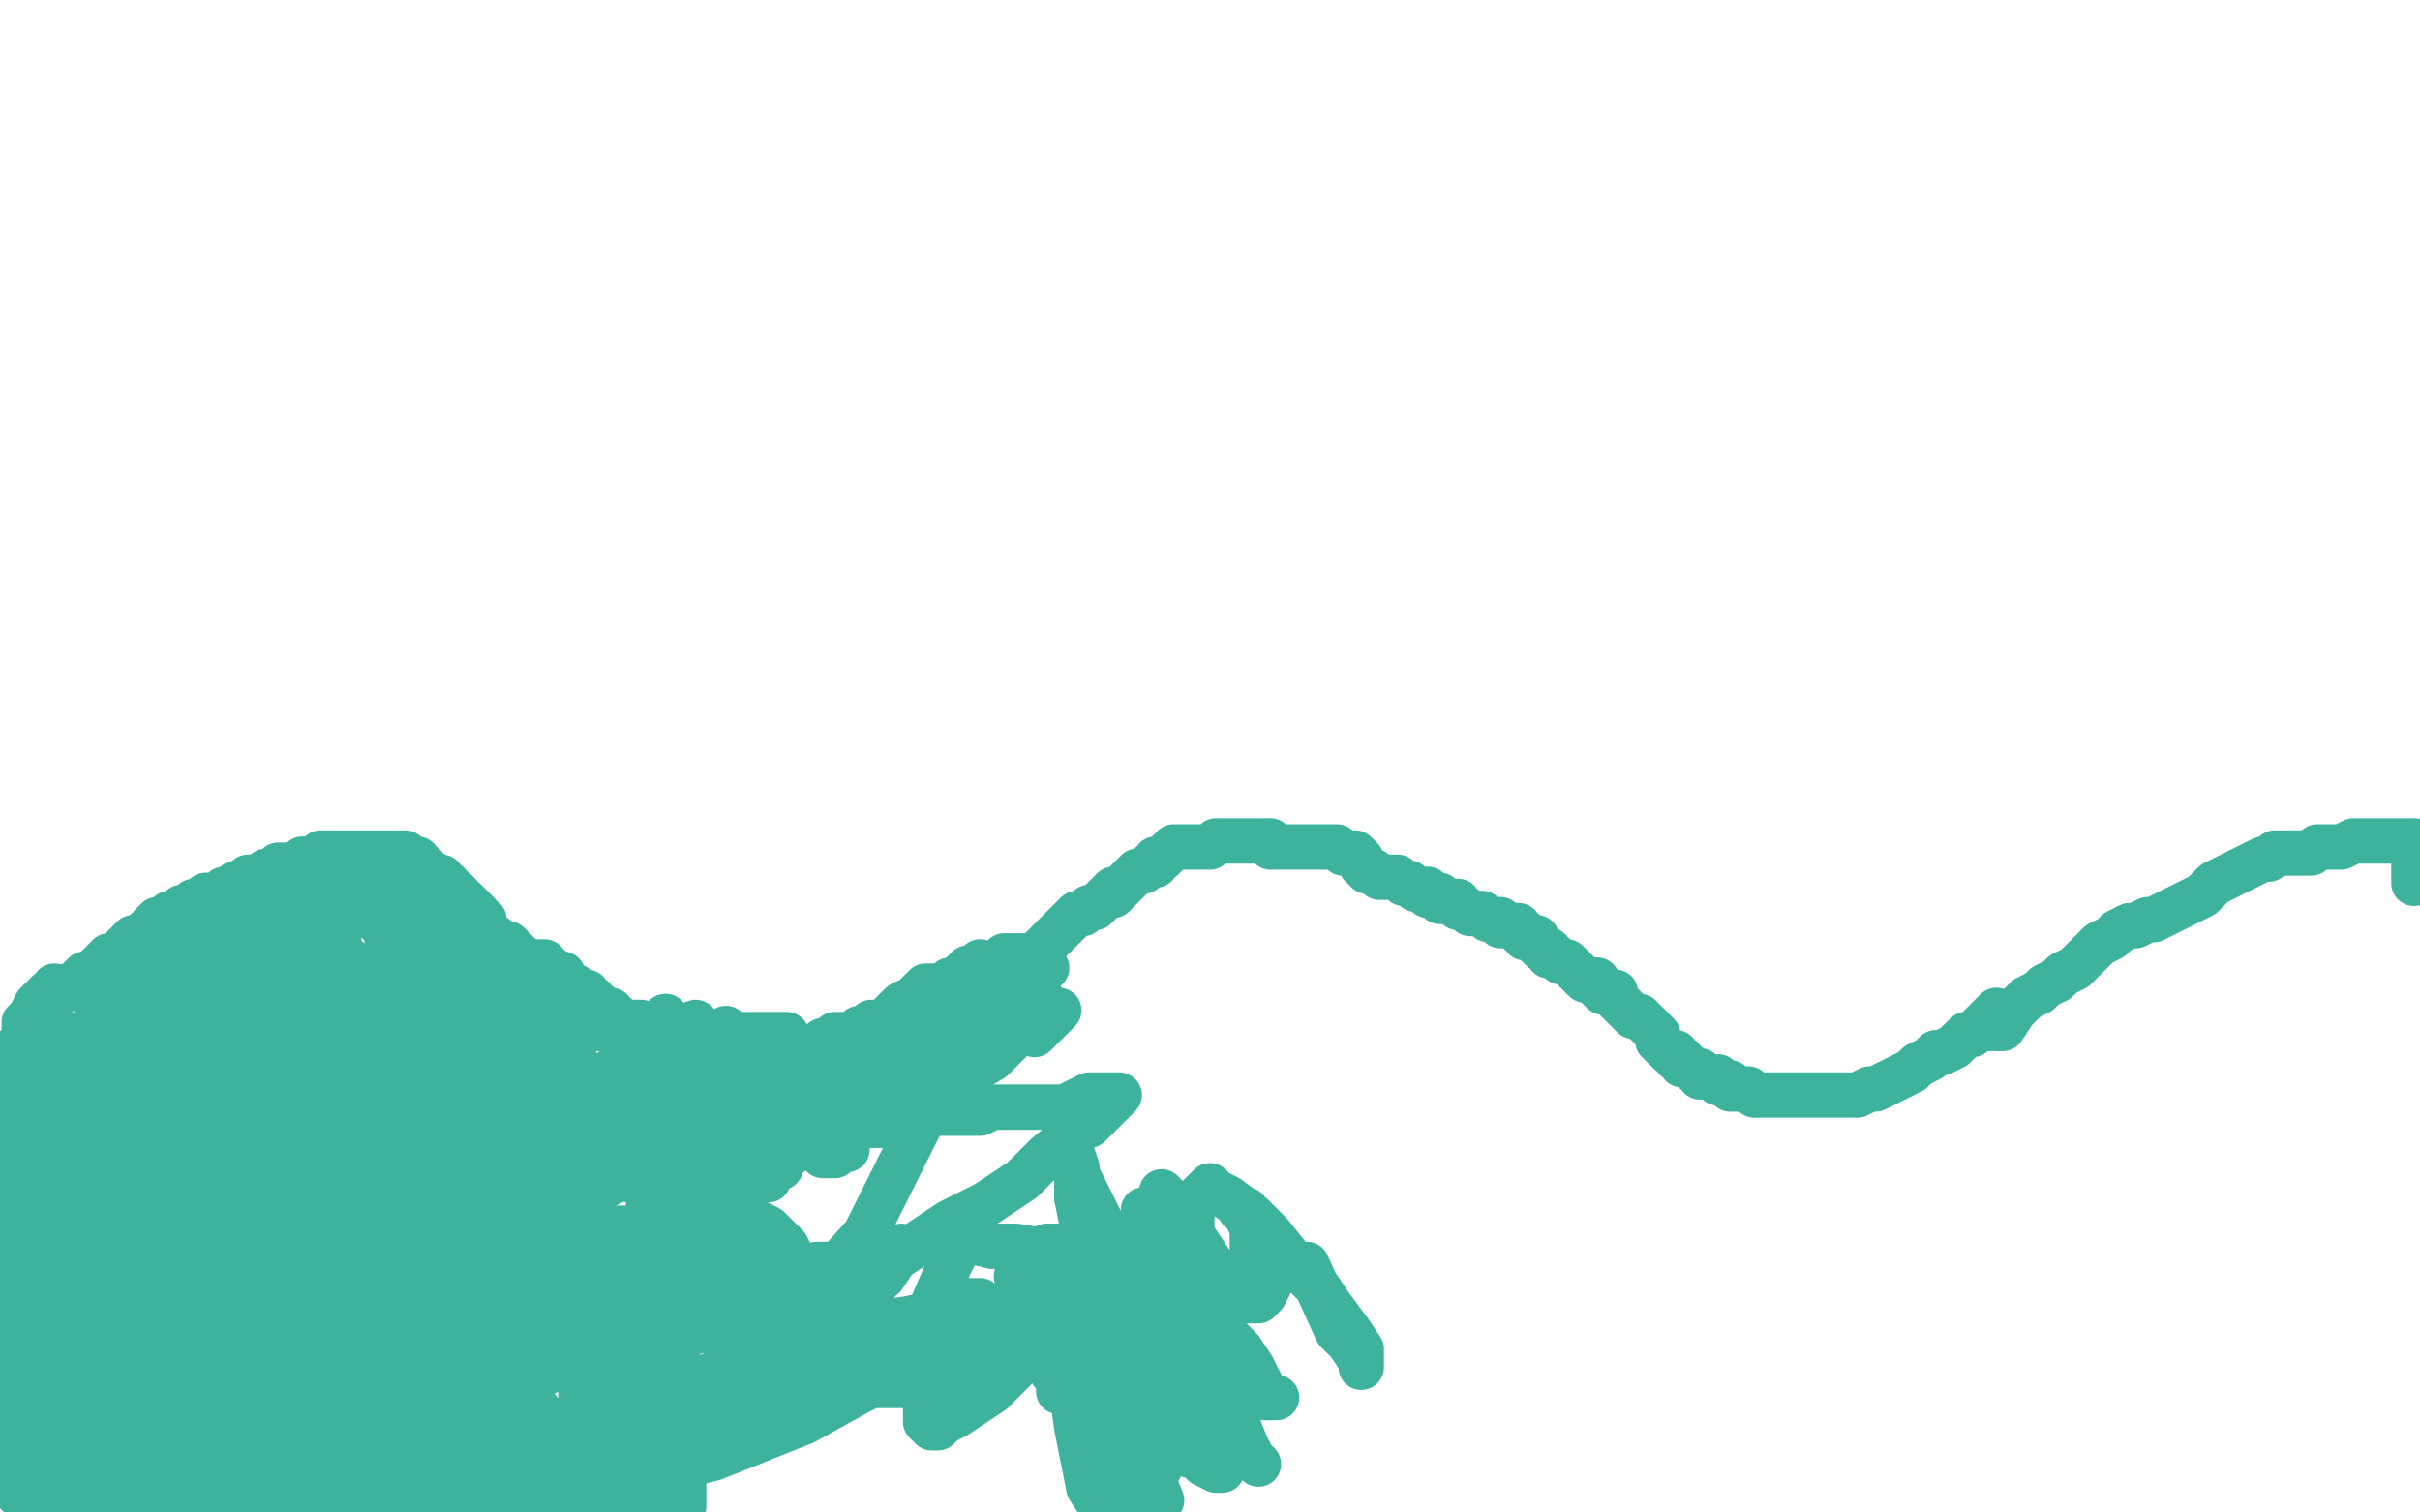
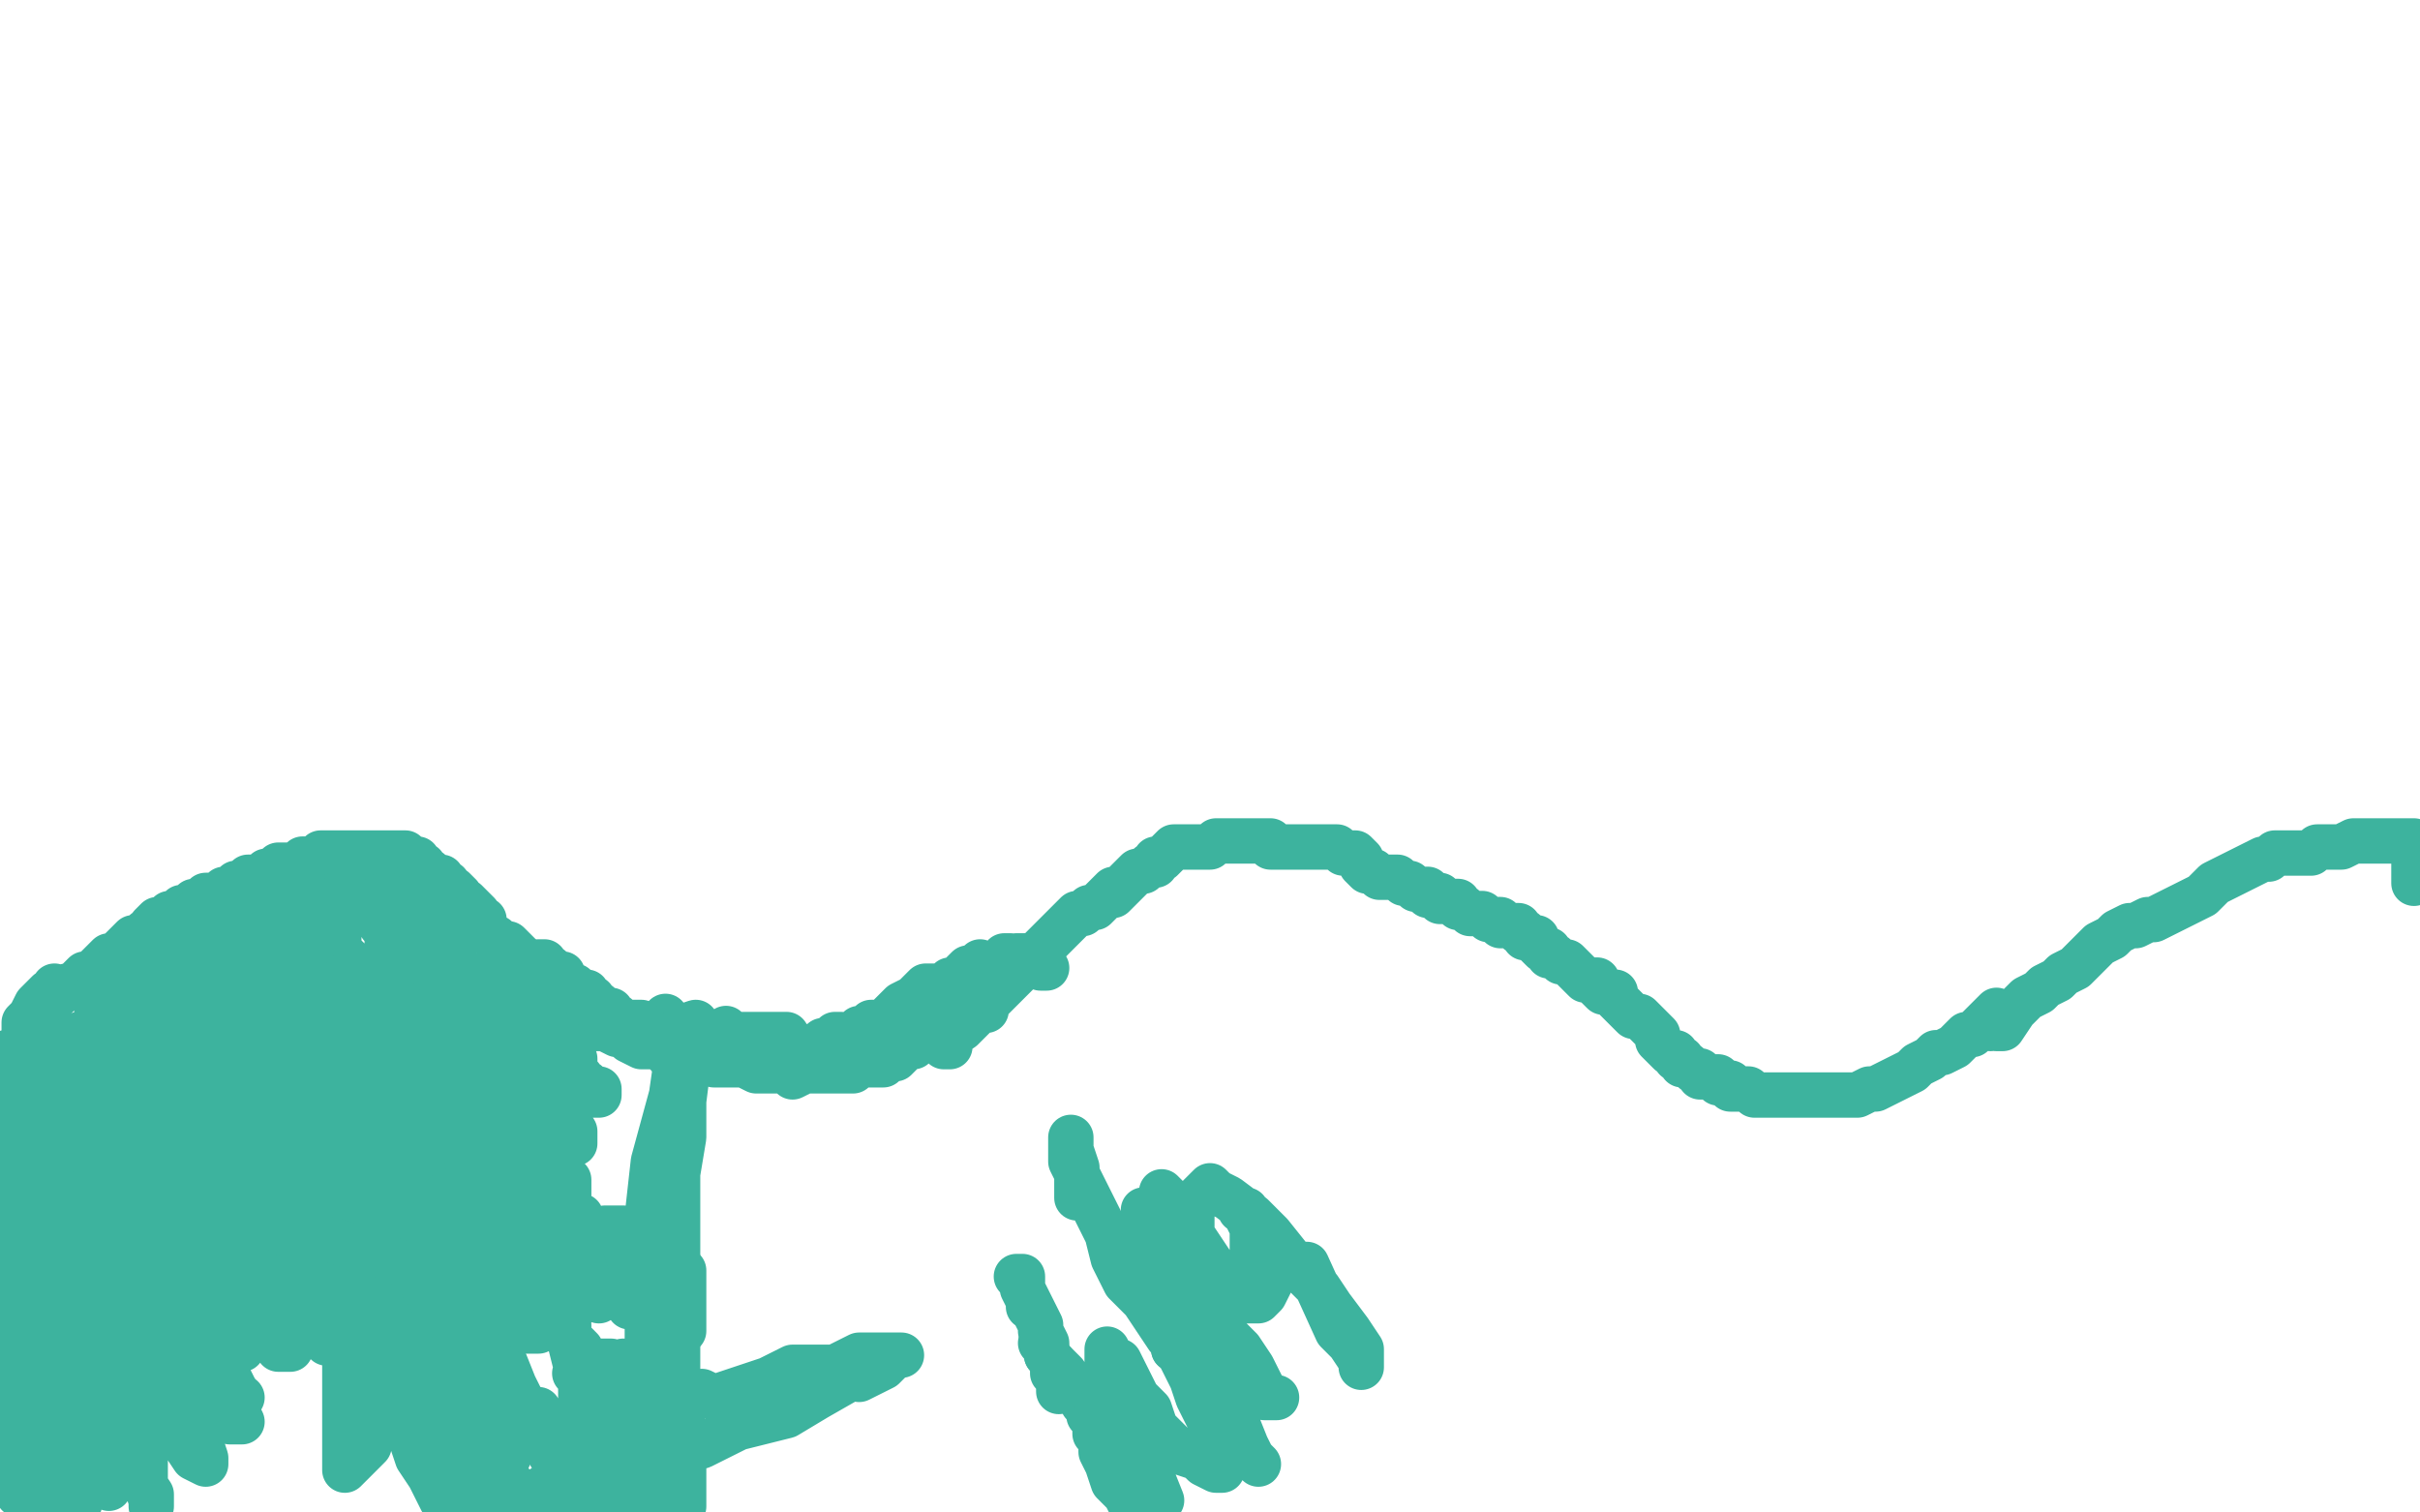
<svg xmlns="http://www.w3.org/2000/svg" width="800" height="500" version="1.1" style="stroke-antialiasing: false">
  <desc>This SVG has been created on https://colorillo.com/</desc>
-   <rect x="0" y="0" width="800" height="500" style="fill: rgb(255,255,255); stroke-width:0" />
  <polyline points="8,346 8,344 8,344 8,342 8,342 8,340 8,340 8,338 8,338 10,336 10,336 12,332 12,332 14,330 16,328 18,328 18,326 18,328 14,334 16,332 18,330 20,328 22,326 24,326 26,324 28,322 30,322 32,320 34,318 36,316 38,316 40,314 42,312 44,310 46,310 48,308 50,308 50,306 52,304 52,306 56,302 58,302 60,300 62,300 64,298 66,298 68,296 70,296 72,296 74,294 76,294 78,292 80,292 82,290 84,290 86,290 88,290 88,288 90,288 92,286 94,286 96,286 98,286 100,284 102,284 104,284 106,282 108,282 110,282 112,282 114,282 116,282 118,282 120,282 122,282 124,282 126,282 128,282 130,282 132,282 134,282 134,284 136,284 138,284 138,286 140,286 140,288 142,288 142,290 144,290 146,290 146,292 148,292 148,294 150,294 152,296 152,298 154,298 156,300 158,302 158,304 160,304 160,308 164,310 166,312 168,312 170,314 172,316 172,322 172,324 172,326 174,326 174,328 176,328 176,330 178,330 180,332 182,332 184,334 186,334 186,336 188,338 190,338 192,338 194,338 196,340 198,340 200,340 204,342 206,342 208,344 212,346 216,346 218,346 220,348 222,350 226,350 228,350 232,350 236,352 238,352 240,352 244,352 246,352 250,354 252,354 254,354 258,354 260,354 262,356 266,354 268,354 270,354 272,354 274,354 276,354 280,354 282,354 284,352 286,352 288,352 290,352 292,352 294,350 296,350 298,348 300,346 302,346 304,344 306,342 308,340 310,338 312,336 314,336 314,334 312,336 314,336 314,334 314,336 314,338 314,336 314,338 314,336 314,338 314,336 318,332 318,334 314,338 314,340 312,344 312,346 314,346 312,344 318,340 320,338 324,334 326,334 326,332 328,330 332,326 334,324 336,322 338,320 344,314 346,312 348,310 350,308 352,306 354,304 356,302 358,302 360,300 362,300 364,298 366,296 368,294 368,296 372,292 374,290 376,288 378,288 380,286 382,286 382,284 384,284 386,282 388,280 390,280 392,280 394,280 396,280 398,280 400,280 402,278 404,278 406,278 408,278 410,278 412,278 414,278 416,278 418,278 420,278 420,280 422,280 424,280 426,280 428,280 430,280 432,280 434,280 436,280 438,280 442,280 444,282 446,282 448,282 450,284 450,286 452,288 454,288 456,290 458,290 460,290 462,290 464,292 466,292 468,294 472,294 472,296 474,296 476,296 476,298 478,298 480,298 482,298 482,300 484,300 486,302 488,302 490,302 492,304 494,304 496,304 496,306 498,306 500,306 502,306 502,308 504,308 504,310 506,310 508,310 508,312 510,314 512,314 512,316 514,316 516,318 518,318 520,320 522,322 524,324 528,324 528,326 530,328 532,328 534,328 534,330 536,332 538,334 540,336 542,336 544,338 546,340 548,342 548,344 550,346 552,348 554,348 554,350 556,350 556,352 558,352 560,354 562,354 562,356 564,356 566,356 568,356 568,358 570,358 572,358 572,360 574,360 576,360 578,360 580,362 582,362 584,362 586,362 590,362 592,362 596,362 598,362 600,362 604,362 606,362 608,362 612,362 614,362 618,360 620,360 624,358 628,356 632,354 634,352 638,350 640,348 642,348 646,346 648,344 650,342 652,342 654,340 656,338 658,336 660,334 660,336 658,340 660,338 660,340 662,340 666,334 668,332 670,330 674,328 676,326 680,324 682,322 686,320 688,318 692,314 694,312 698,310 700,308 704,306 706,306 710,304 712,304 720,300 724,298 728,296 732,292 736,290 740,288 744,286 748,284 750,284 752,282 754,282 756,282 758,282 762,282 764,282 766,280 768,280 770,280 772,280 774,280 778,278 780,278 782,278 784,278 788,278 790,278 792,278 794,278 796,278 798,278 798,292" style="fill: none; stroke: #3db39e; stroke-width: 15; stroke-linejoin: round; stroke-linecap: round; stroke-antialiasing: false; stroke-antialias: 0; opacity: 1.0" />
  <polyline points="100,402 96,398 96,398 94,396 94,396 90,394 90,394 88,392 88,392 86,390 86,390 90,388 90,388 92,388 92,392 92,396 98,396 104,396 110,394 114,394 118,394 120,394 122,394 118,396 116,396 114,398 114,396 114,394 118,392 122,388 124,388 128,390 130,392 134,394 140,396 142,398 146,402 148,402 146,402 144,400 140,400 136,400 132,398 128,398 124,396 120,396 118,396 114,396 114,398 116,398 118,400 120,400 124,402 126,402 128,402 130,402 132,402 132,404 130,404 126,404 124,404 120,402 114,400 108,396 102,392 98,388 94,386 92,386 90,386 88,386 86,386 84,386 84,392 84,396 86,404 86,412 88,416 90,418 92,418 94,414 94,410 96,406 96,400 96,396 96,392 96,388 98,394 100,398 104,408 108,412 112,418 116,422 118,424 122,424 122,420 120,414 114,402 110,392 104,380 98,372 94,366 92,362 90,362 90,366 90,372 90,380 90,386 90,394 90,398 90,404 92,406 92,408 92,410 92,412 92,414 92,416 92,418 92,420 92,424 92,426 92,428 92,432 92,434 88,434 86,428 80,424 74,416 72,410 66,406 66,402 64,402 64,406 66,410 68,420 72,424 74,432 76,438 78,442 80,444 80,446 78,442 76,436 74,430 72,418 72,412 70,402 70,398 70,394 70,392 72,396 74,400 80,408 86,414 92,424 98,430 102,438 104,440 108,444 106,442 102,436 96,428 90,422 84,410 82,400 78,392 78,388 76,388 76,392 78,398 84,402 86,406 90,410 90,412 90,414 86,410 84,406 80,398 78,392 76,384 72,380 74,380 76,386 82,400 88,412 96,424 106,436 112,444 118,452 122,454 126,456 124,454 122,452 122,438 118,430 112,416 110,406 106,394 102,388 102,378 102,372 100,370 98,368 98,366 98,370 100,376 102,382 108,394 110,402 114,412 118,420 120,428 124,432 124,436 120,430 116,426 112,416 108,404 104,392 100,382 98,372 98,366 96,364 96,366 96,368 100,370 104,378 110,392 114,402 118,412 122,426 126,432 128,436 130,436 126,436 122,432 116,424 110,416 104,408 100,400 98,394 98,392 98,390 98,394 98,396 98,402 100,406 102,410 102,412 102,414 100,410 100,408 98,406 98,408 98,410 98,416 100,418 102,424 104,424 104,422 102,418 102,414 100,408 98,406 96,400 92,394 90,388 88,382 86,378 86,376 86,380 86,386 86,392 86,398 88,404 90,412 92,416 96,424 96,430 98,432 98,434 96,434 92,430 88,424 84,418 80,410 78,404 76,398 76,394 74,392 74,390 72,390 74,392 76,396 80,404 84,410 88,420 90,426 92,434 94,438 96,442 96,446 92,446 88,440 82,432 72,422 68,410 64,398 62,390 58,386 60,384 60,386 60,390 64,398 66,404 70,412 72,418 74,424 76,428 78,432 78,436 80,438 76,438 72,434 70,428 66,424 60,416 56,408 54,400 52,396 50,392 50,390 50,392 52,398 54,402 58,412 62,420 66,430 70,440 72,448 78,460 78,466 80,470 76,470 74,464 70,456 68,446 64,432 62,422 58,404 58,394 46,394 46,388 46,382 46,380 46,382 48,388 50,394 54,402 56,410 58,420 62,424 62,432 64,434 64,436 62,434 54,422 48,412 44,406 40,396 36,388 36,390 36,396 38,400 42,410 44,418 48,428 56,444 58,450 60,452 60,456 58,454 56,450 54,442 52,436 46,422 42,412 38,398 34,390 32,382 32,378 32,380 34,386 36,394 38,406 42,414 46,428 50,438 56,450 60,460 62,470 66,476 68,482 68,484 64,482 60,476 58,470 54,462 46,452 42,444 38,432 34,424 32,414 30,412 30,414 32,418 34,424 38,434 40,442 42,452 44,462 46,470 48,482 48,490 50,496 50,498 50,494 46,488 42,482 38,472 36,454 32,442 26,424 22,410 20,394 18,384 18,376 16,372 16,370 18,374 18,378 20,388 22,396 24,412 26,424 28,442 32,454 34,468 34,478 36,486 36,490 36,492 36,488 32,482 28,480 24,466 20,458 14,442 12,432 8,420 8,414 6,414 6,412 6,416 6,424 8,430 10,440 12,456 14,466 16,482 18,488 20,498 18,498 16,490 12,480 8,470 6,460 4,452 2,442 2,438 2,436 2,440 2,446 4,454 8,464 12,472 14,486 18,494 14,490 10,480 6,468 2,454 2,418 4,430 6,448 8,460 12,476 12,486 14,494 14,496 12,492 6,484 4,478 0,468 2,480 4,488 8,494 6,494 4,486 2,470 0,460 0,410 2,420 4,432 8,442 12,458 18,472 20,486 22,498 18,490 16,482 12,468 10,456 8,436 6,420 4,404 4,394 6,384 8,382 8,384 10,390 10,398 16,412 18,420 20,438 22,450 24,464 24,478 24,486 24,488 22,488 20,486 18,482 16,476 10,472 8,470 6,468 6,464 6,462 6,466 6,472 8,482 10,490 12,496 10,482 10,472 4,454 4,444 4,432 4,418 0,416 2,414 4,412 6,414 6,422 8,428 10,442 12,454 16,468 20,478 24,488 26,498 28,492 26,476 24,462 20,444 18,432 16,416 14,406 12,394 12,388 12,386 12,388 12,392 14,404 16,414 18,422 54,404 100,356 114,344 114,348 114,350 114,348 114,346 114,344 114,342 114,340 114,334 114,332 114,328 114,324 114,318 112,314 112,310 112,306 110,302 110,300 110,298 110,296 108,298 110,298 110,300 116,294 116,296 116,300 122,298 126,292 126,294 126,296 126,298 126,300 126,302 126,304 126,306 128,308 128,310 128,312 128,316 128,318 130,320 130,322 130,324 130,326 130,328 130,330 130,332 130,334 128,334 128,336 128,334 128,332 130,332 130,334 130,332 130,330 126,328 124,326 120,322 116,318 112,314 110,312 106,312 106,310 104,310 104,314 104,316 104,320 104,326 104,330 104,334 104,338 104,340 104,342" style="fill: none; stroke: #3db39e; stroke-width: 15; stroke-linejoin: round; stroke-linecap: round; stroke-antialiasing: false; stroke-antialias: 0; opacity: 1.0" />
  <polyline points="96,350 94,350 94,350 92,350 92,350 90,348 90,348 88,348 88,348 90,346 90,346 92,346 94,346 96,346 98,346 100,346 100,348 100,350 102,350 102,352 102,354 102,356 102,358 102,362 100,364 96,364 94,372 92,374 88,376 86,378 82,378 80,380 84,376 86,374 92,368 98,364 102,358 108,352 114,346 122,340 128,334 128,338 128,340 130,338 128,340 126,338 122,336 114,340 112,338 104,344 100,346 94,350 92,352 88,354 86,358 86,360 84,362 84,364 84,366 84,368 82,366 82,364 82,360 82,358 82,356 80,358 76,360 70,366 64,370 54,374 48,376 42,378 32,378 26,378 12,378 10,376 8,376 8,374 12,372 16,368 22,364 28,362 34,360 38,356 54,354 62,354 66,354 72,354 76,354 82,354 86,354 90,356 92,356 96,360 100,360 102,362 104,362 106,362 104,364 102,364 96,366 90,366 82,366 74,366 64,366 58,366 50,366 46,366 44,366 46,366 48,364 50,364 52,364 54,362 54,366 54,368 48,366 48,370 48,366 48,362 48,360 46,360 44,358 42,358 38,360 34,362 28,364 24,366 18,372 14,376 8,378 8,380 6,382 8,382 12,380 16,378 22,376 26,372 32,370 38,366 42,362 46,360 50,356 52,354 52,352 52,350 52,348 52,346 50,346 48,340 46,338 44,336 42,332 40,330 38,328 36,328 34,330 32,332 32,334 32,336 32,338 34,338 34,340 38,340 40,340 44,340 46,340 50,340 54,338 56,338 58,336 60,336 62,336 64,336 66,336 68,336 68,340 70,342 72,340 76,340 78,338 80,338 82,338 82,340 84,338 84,336 86,334 84,336 84,332 84,330 84,328 82,328 82,326 80,326 78,324 76,324 74,326 72,326 70,328 68,330 66,332 64,334 64,336 62,338 64,336 64,334 64,338 66,336 66,338 64,340 66,340 66,342 68,342 70,338 72,336 74,336 74,334 76,332 78,330 80,328 82,326 82,328 80,332 82,328 82,330 82,332 86,326 88,324 90,324 90,322 92,320 94,318 96,316 98,314 100,314 104,312 106,308 108,306 110,304 112,302 114,300 116,298 118,296 116,296 114,296 112,298 108,298 108,300 106,302 104,302 102,304 100,304 98,306 96,308 94,308 92,310 90,310 88,312 84,314 82,316 80,318 78,318 78,320 76,322 74,322 74,324 72,324 72,326 72,328 74,328 76,328 78,328 78,330 82,330 84,330 86,330 88,330 90,330 94,330 96,328 98,328 100,328 102,328 104,328 104,326 106,326 102,326 98,328 96,328 90,330 84,332 78,336 72,338 66,344 62,344 56,346 52,348 50,350 48,350 50,348 52,348 56,346 60,342 64,340 68,336 74,334 76,330 82,324 84,322 88,318 92,316 94,312 98,308 100,306 102,304 104,302 106,300 106,298 104,298 102,298 100,298 98,298 96,298 92,300 90,302 88,302 88,304 86,304 84,306 82,306 82,308 80,310 78,310 76,312 74,312 72,314 70,316 68,316 66,316 64,316 62,316 60,316 58,316 56,316 54,316 52,316 50,316 48,316 46,316 44,316 44,318 42,320 40,320 38,320 38,322 40,322 42,322 44,322 46,322 48,322 50,322 52,322 54,322 56,322 58,322 60,320 62,318 64,318 66,318 68,316 70,316 72,316 72,314 74,312 76,310 78,310 78,308 80,306 80,304 82,304 82,302 82,300 80,300 72,300 70,300 68,300 66,300 64,302 62,304 60,306 58,308 56,310 56,312 54,314 52,316 50,318 50,320 48,320 48,322 50,322 54,322 62,322 68,320 74,316 78,314 82,312 84,310 86,308 88,306 90,304 92,304 92,302 90,302 88,302 86,304 84,306 80,310 76,314 72,318 68,322 66,324 66,322 66,320 64,320 62,318 62,316 60,314 60,312 58,312 56,312 54,312 52,312 50,314 46,316 42,320 38,324 36,326 32,330 32,328 34,330 34,332 34,334 34,336 34,338 38,336 42,328 46,328 48,326 50,326 52,326 56,322 58,322 56,326 58,326 60,326 64,322 66,322 68,320 70,318 72,318 74,316 76,314 72,316 70,318 74,314 74,312 74,310 76,308 74,308 72,310 70,312 68,310 68,312 70,312 72,314 74,314 74,316 76,318 78,320 80,320 84,320 86,322 90,324 94,324 98,326 102,328 104,330 110,332 112,336 116,340 120,342 124,346 124,350 126,354 126,356 128,358 128,360 126,360 124,360 120,360 116,358 112,356 108,354 104,354 100,352 96,350 92,348 90,348 90,346 88,346 84,346 82,344 82,342 80,342 78,340 78,338 76,338 76,336 78,336 80,334 82,334 84,334 86,332 88,330 92,330 96,328 98,328 100,328 102,328 104,328 106,328 108,328 110,328 110,330 110,332 108,334 106,334 102,338 100,338 96,340 92,340 88,342 86,342 84,342 82,344 80,344 78,346 76,346 74,346 72,348 70,348 68,350 66,350 64,350 60,352 58,352 56,354 54,354 52,354 50,356 48,356 46,356 44,354 42,354 40,354 38,354 36,354 34,354 32,356 30,356 28,356 26,356 24,356 22,356 20,358 18,358 16,358 14,358 12,358 10,358 8,358 6,358 4,358 2,360 0,360 2,360 4,358 6,358 8,356 10,354 14,354 14,352 16,350 18,348 20,348 22,346 24,344 26,344 26,342 26,344 32,338 34,338 36,336 38,336 36,336 34,338 32,338 30,340 28,342 26,342 24,344 22,344 18,346 16,348 14,348 12,350 10,350 8,352 6,354 4,354 2,356 0,358 0,352 0,350 2,348 4,348 6,346 8,346 10,346 12,346 16,346 18,346 20,346 22,346 26,346 28,346 32,348 34,350 36,350 40,352 40,354 44,356 44,358 46,360 48,362 50,362 52,364 52,366 54,368 54,370 56,370 56,372 58,372 58,374 58,376 58,378 56,378 54,378 50,378 46,378 44,378 42,378 38,378 34,378 34,376 30,376 28,374 26,374 24,374 20,372 18,372 16,372 14,372 12,372 10,372 8,372 6,372 4,372 2,374 0,374 2,374 2,376 4,376 6,376 8,376 14,376 16,376 18,376 22,376 24,376 26,374 24,374 22,374 12,374 10,374 6,374 4,374 2,376 0,376 2,376 6,376 6,378 10,378 14,378 18,378 26,380 32,380 38,380 46,380 54,380 60,380 68,380 74,380 80,380 86,380 90,380 92,382 94,384 98,386 98,388 100,388 102,390 104,392 104,396 106,398 106,402 108,406 108,410 108,414 108,418 110,420 110,424 110,428 112,430 112,432 112,436 112,438 114,440 114,442 114,444 116,446 118,450 120,450 122,450 124,450 126,450 128,444 130,440 132,434 126,436 128,430 128,424 128,418 124,422 124,418 122,418 120,418 118,418 118,420 116,426 114,436 114,446 114,460 114,470 114,480 114,486 122,478 122,476 122,472 118,472 118,464 114,450 112,438 110,420 108,408 106,396 104,386 104,380 104,378 104,384 106,390 108,398 108,404 110,414 110,420 112,426 112,430 112,432 112,428 112,422 112,418 110,410 110,402 108,394 108,388 108,384 110,382 112,390 120,398 128,410 134,432 138,450 144,468 156,480 162,484 164,488 166,488 166,486 162,480 158,474 154,462 150,452 140,440 132,430 122,418 116,410 112,402 108,398 106,396 106,394 104,392 102,392 102,390 100,390 98,390 96,390 96,392 94,394 94,398 94,400 96,400 94,406 94,408 94,404 94,400 94,390 94,380 94,366 94,358 94,344 94,336 94,334 96,334 98,334 100,338 104,348 110,362 116,376 122,394 126,404 128,418 130,424 130,426 128,426 126,424 122,418 118,410 114,402 110,392 108,386 104,376 102,370 100,368 100,366 100,370 100,384 102,398 104,418 110,432 116,446 118,452 118,454 118,452 116,448 114,446 112,436 110,430 108,418 106,408 104,398 100,388 100,384 100,380 102,382 104,390 110,404 118,420 126,442 130,456 136,468 140,474 140,476 140,472 140,466 140,456 132,446 128,436 124,420 122,398 120,384 116,368 116,362 116,358 116,360 116,362 120,372 124,382 126,398 130,420 136,436 142,452 146,462 150,468 150,472 150,474 148,470 140,468 138,454 132,440 118,428 112,422 108,406 104,398 104,390 102,384 102,382 102,384 104,390 106,398 110,408 116,422 120,432 126,446 128,454 130,460 130,462 132,462 132,456 128,446 126,434 124,420 122,406 120,388 118,376 116,366 116,360 116,358 116,364 116,368 118,380 118,390 122,404 124,416 128,428 132,440 134,448 144,446 146,446 146,444 146,438 142,430 142,420 138,406 136,390 132,370 130,356 128,342 128,328 128,324 128,322 128,330 128,336 128,346 128,354 132,366 132,376 136,392 138,402 140,418 142,428 144,440 144,446 146,448 148,450 150,448 148,450 146,452 144,452 140,450 136,446 126,442 122,434 118,420 114,410 110,398 108,390 108,382 106,380 106,378 106,380 106,386 108,390 114,402 118,412 124,428 132,438 138,450 142,458 146,462 146,464 146,462 144,460 142,458 134,462 132,454 130,446 128,432 126,420 124,408 122,398 120,388 120,384 120,382 120,386 120,392 120,400 122,412 124,422 126,438 128,448 130,462 132,470 136,476 138,482 142,488 144,492 146,496 148,498 150,498 152,494 152,488 152,482 146,482 144,474 142,458 140,448 136,430 136,420 134,408 132,402 132,398 132,400 132,406 134,416 138,424 142,434 148,448 150,458 156,468 158,476 160,484 162,486 164,488 164,486 164,484 164,476 164,470 162,458 162,452 160,440 158,430 156,422 156,410 154,404 152,396 152,392 150,388 150,386 150,384 150,386 150,392 150,400 152,410 158,424 162,436 166,448 170,458 174,466 176,472 176,474 174,472 170,466 166,460 162,450 156,438 150,424 146,412 142,400 136,388 136,382 134,372 134,370 134,368 134,374 134,380 138,394 140,406 146,426 150,440 158,456 160,466 164,474 166,480 168,480 168,482 168,480 166,476 164,472 160,460 156,450 148,432 144,418 136,398 132,384 128,362 126,350 126,336 124,334 124,332 124,336 124,344 128,358 130,370 134,386 140,398 146,414 148,426 152,438 156,442 156,446 156,444 156,440 154,434 152,426 148,414 146,402 144,388 142,374 140,358 138,348 138,338 138,332 138,338 142,348 146,356 152,372 156,382 160,394 162,398 164,402 164,404 162,402 158,398 156,394 152,386 150,378 146,372 142,362 140,356 138,348 136,344 136,342 136,344 136,348 136,364 138,376 142,398 144,416 148,440 146,462 160,458 160,464 160,466 162,466 162,464 160,458 154,450 140,438 138,438 136,438 130,442 130,444 132,442 132,444 132,446 134,446 134,448 136,446 134,448 136,448 142,440 144,438 142,440 142,438 140,440 138,442 140,434 136,442 134,444 128,448 124,456 124,460 126,458 124,462 126,460 126,462 126,464 120,474 120,472 118,472 118,468 118,464 118,456 120,446 122,436 124,428 130,416 130,408 128,408 122,412 120,414 120,412 120,414 122,414 122,416 116,424 114,422 104,430 92,440 84,442 72,450 66,456 58,458 56,460 52,462 52,464 58,462 62,464 72,462 80,462" style="fill: none; stroke: #3db39e; stroke-width: 15; stroke-linejoin: round; stroke-linecap: round; stroke-antialiasing: false; stroke-antialias: 0; opacity: 1.0" />
-   <polyline points="92,464 98,466 108,472 112,478 118,482 122,486 124,490 124,494 124,498 80,494 80,490 82,486 82,480 82,476 82,470 82,464 82,458 82,452 80,446 76,442 74,438 72,436 70,432 70,424 70,426 70,434 76,440 80,452 86,462 94,470 102,478 110,482 114,486 118,488 120,490 120,492 118,492 116,492 114,492 112,492 110,492 108,492 106,498 128,498 122,488 114,474 106,464 98,452 94,444 92,436 92,432 90,428 90,430 90,436 92,436 92,452 92,462 94,476 96,486 98,498 78,496 76,494 80,494 84,494 86,498 92,498 88,492 82,486 80,478 78,472 78,466 78,464 84,466 88,470 92,474 102,484 108,490 128,496 128,494 128,490 126,488 126,486 124,482 124,480 122,478 120,474 120,472 118,470 116,470 120,474 128,478 134,488 138,496 144,498 144,496 100,498 94,498 90,496 84,494 80,494 74,494 72,494 68,494 64,494 62,496 58,498 56,498 54,498 36,498 40,496 42,498 50,490 56,488 60,488 60,490 56,498 54,498 52,490 46,490 40,492 34,494 32,494 26,498 40,498 48,496 52,496 54,496 60,494 62,492 64,490 66,490 68,488 66,490 62,492 58,494 52,498 46,498 52,494 56,488 64,482 70,476 80,472 88,468 100,464 110,464 124,462 132,460 142,460 152,460 156,468 166,470 172,474 176,478 182,482 186,486 190,488 192,494 194,496 148,494 164,486 176,482 186,478 190,476 194,474 192,478 190,480 184,484 186,476 176,480 158,496 188,498 202,486 218,476 242,458 256,446 270,436 280,428 280,430 282,430 286,424 284,424 282,426 276,432 270,436 258,446 252,446 286,408 312,356 306,362 298,364 296,366 292,366 294,366 296,362 304,356 304,358 316,350 340,336 346,334 346,332 348,334 350,334 348,336 342,342 342,340 336,342 328,350 318,356 316,356 310,362 306,364 304,366 302,366 300,368 302,366 302,368 304,368 306,368 308,368 312,368 314,368 316,368 318,368 322,368 324,368 328,366 332,366 336,366 340,366 344,366 348,366 352,366 356,364 360,362 364,362 368,362 370,362 368,364 364,368 360,372 358,372 346,382 338,390 326,398 314,404 302,412 290,420 274,428 264,432 252,436 246,438 240,438 234,440 228,440 226,442 222,442 218,442 214,440 212,440 210,440 210,438 210,436 214,434 216,430 224,426 230,422 240,414 250,410 250,420 258,420 270,418 278,418 282,418 288,420 288,422 288,426 288,430 282,436 276,444 264,450 258,454 248,460 242,464 234,466 228,466 224,466 222,466 220,466 218,466 220,462 224,462 230,456 238,454 252,448 262,444 280,436 286,438 300,436 310,434 320,430 322,430 324,430 322,430 318,434 312,438 306,442 302,444 294,448 288,452 282,456 276,460 272,460 268,460 268,462 270,462 272,462 276,462 282,460 288,458 300,458 306,456 318,454 328,450 338,446 346,440 352,440 354,438 354,436 350,440 348,442 348,438 348,432 340,434 322,442 308,448 284,460 266,470 246,478 236,482 228,484 226,484 226,482 228,480 230,476 232,472 236,466 242,462 248,454 258,444 266,436 274,430 276,432 284,426 290,424 298,412 296,416 292,422" style="fill: none; stroke: #3db39e; stroke-width: 15; stroke-linejoin: round; stroke-linecap: round; stroke-antialiasing: false; stroke-antialias: 0; opacity: 1.0" />
  <polyline points="192,426 194,426 194,426 196,426 196,426 198,426 198,426 202,426 202,426 206,428 206,428 208,428 208,428 210,428 210,428 214,428 214,428 214,430 212,430 210,430 206,430 202,428 198,428 194,428 194,426 192,426 190,424 188,424 188,426 188,428 192,424 194,426 198,428 198,430 204,426 206,428 208,430 208,432 208,430 206,426 206,422 200,420 192,424 192,420 190,412 190,408 190,402 188,398 188,394 188,392 188,390 186,390 186,394 186,398 186,406 188,414 190,420 196,426 204,422 214,420 216,426 226,420 226,424 226,430 226,434 226,438 226,440 224,438 220,432 218,428 214,418 210,412 206,406 200,406 194,408 194,406 192,404 192,402 190,402 190,404 186,410 186,414 186,416 192,410 194,410 194,412 196,414 196,416 194,418 192,418 190,420 186,422 182,422 180,422 176,420 174,418 172,418 170,416 168,416 166,416 164,416 162,416 160,416 156,416" style="fill: none; stroke: #3db39e; stroke-width: 15; stroke-linejoin: round; stroke-linecap: round; stroke-antialiasing: false; stroke-antialias: 0; opacity: 1.0" />
  <polyline points="148,394 146,396 146,396 144,400 144,400 144,404 144,404 144,406 144,406 144,410 144,410 144,412 144,412 144,414 144,414 144,416 144,416 146,416 148,416 150,416 152,418 156,420 158,422 160,424 162,428 166,430 168,432 170,436 174,438 174,440 176,440 178,440 180,438 180,436 180,432 180,428 180,422 180,412 180,406 188,428 190,430 190,432 188,428 184,424 180,416 178,408 174,400 172,394 170,390 170,386 168,386 168,384 166,384 166,388 166,390 166,394 166,400 166,404 166,406 166,410 166,412 168,414 168,412 168,408 168,402 168,394 168,388 168,380 168,376 168,370 168,364 168,360 168,358 168,356 170,358 172,364 174,372 178,382 182,392 186,404 190,410 190,416 192,420 194,422 194,424 194,422 192,416 190,412 188,402 180,400 178,392 176,386 174,382 174,380 174,378 172,378 172,380 176,382 176,390 176,402 176,412 176,422 180,424 180,430 180,432 180,434 178,434 174,430 170,422 164,408 160,396 154,382 154,370 152,360 152,356 152,352 150,356 152,358 154,360 154,362 154,364 154,366 156,366 156,368 156,366 156,364 156,362 154,360 152,360 152,358 150,358 150,356 150,354 150,352 150,350 148,350 148,348 148,346 148,344 148,342 148,340 148,338 148,336 148,334 148,332 148,330 150,328 150,326 150,324 150,322 150,320 150,318 150,316 150,314 150,312 150,310 150,308 148,308 148,306 148,304 146,304 144,304 144,302 142,302 140,302 140,300 138,300 136,300 134,300 132,298 130,298 128,298 128,296 126,296 128,298 128,300 130,302 132,304 136,300 138,300 138,302 140,304 142,302 144,300 138,310 138,312 138,314 140,314 142,316 142,318 142,320 144,320 144,322 146,322 146,324 148,324 148,326 148,328 150,328 150,330 150,332 152,332 152,334 152,338 154,338 154,340 156,340 156,342 158,344 158,342 158,340 158,338 156,336 156,334 152,336 152,334 154,328 154,326 154,324 156,324 158,324 160,322 162,322 164,322 166,322 166,324 166,326 166,328 166,330 166,332 166,334 164,336 164,338 162,340 162,342 162,344 162,346 162,348 162,350 162,352 164,354 164,356 166,356 166,358 168,358 168,360 168,362 170,362 170,364 172,364 172,366 174,366 174,364 174,362 174,360 174,358 174,348 176,348 176,346 176,344 178,342 176,344 180,340 178,344 178,346 178,348 180,348 184,344 186,344 186,346 188,346 188,348 190,350 190,352 190,354 192,356 192,358 192,360 194,360 194,362 196,362 198,362 198,360 196,362 196,360 194,362 194,358 192,358 190,360 188,362 186,364 186,366 184,368 184,370 184,372 184,376 184,378 184,380 184,382 186,382 186,380 186,376 184,378 178,376 176,378 172,378 170,376 170,378 170,380 172,380 172,384 176,382 176,384 176,388 176,390 178,390 178,392 180,392 182,394 184,396 186,400 186,398 186,396 184,396 184,394 180,394 180,392 180,386 178,386 178,384 176,384 176,382 174,384 172,386 170,388 168,390 168,388 166,390 166,388 164,390 166,386 164,388 160,392 158,394 160,392 160,390 162,388 164,386 164,388 164,390 166,388 168,386 170,384 172,382 172,384 174,384 174,388 180,382 182,380 186,380 186,378 188,376 190,374 190,376 190,378 190,376 190,378 190,376 188,372 188,370 184,374 180,376 178,376 178,374 176,372 176,370 174,370 172,370 172,368 172,366 174,364 172,364 174,362 176,360 178,358 180,358 180,360 180,362 178,368 178,370 178,372 178,374 178,376 180,378 182,380 182,382 182,384 184,384 184,386" style="fill: none; stroke: #3db39e; stroke-width: 15; stroke-linejoin: round; stroke-linecap: round; stroke-antialiasing: false; stroke-antialias: 0; opacity: 1.0" />
-   <polyline points="218,400 220,398 220,398 222,398 222,398 224,396 224,396 226,394 226,392 224,392 222,392 224,386 220,388 218,388 216,388 216,386 214,386 212,384 210,384 208,384 206,384 204,384 202,384 202,386 204,384 206,384 206,386 206,388 208,390 210,390 212,390 212,392 214,392 216,392 218,392 220,392 220,390 218,390 216,388 214,388 212,388 210,388 208,388 206,388 204,388 202,388 200,388 198,388 200,388 202,386 204,386 206,386 206,388 208,388 212,384 214,384 216,384 218,382 216,384 214,386 208,388 204,390 196,394 192,394 186,398 180,400 176,402 172,402 176,402 180,400 186,398 192,394 198,392 208,388 214,386 218,382 222,382 224,380 226,380 228,378 224,378 220,380 216,384 210,384 206,386 202,388 200,388 198,390 196,390 198,388 198,390 200,390 202,388 208,388 210,388 212,388 216,386 220,386 222,384 226,384 228,384 230,384 228,382 226,380 220,380 218,378 214,376 212,376 208,374 204,372 202,372 200,372 198,372 196,370 194,368 192,368 192,366 190,366 190,364 192,364 196,362 198,362 202,360 204,360 208,358 210,358 214,358 218,358 220,358 222,358 224,358 222,358 220,358 216,360 210,360 208,360 202,362 200,364 196,364 194,364 198,364 202,364 208,364 212,364 216,366 220,366 222,366 224,366 226,366 228,366 230,366 228,366 224,366 220,366 214,364 212,364 206,364 204,364 202,364 200,364 198,364 196,364 196,362 198,362 198,360 204,356 206,354 208,354 210,352 212,352 214,352 214,350 216,350 214,350 212,350 210,352 208,352 206,354 204,354 202,354 202,356 200,356 198,356 196,356 194,356 192,356 190,356 192,356 196,358 198,360 200,362 204,364 206,366 208,366 210,370 212,370 214,372 214,374 216,374 218,376 220,376 220,378 224,378 224,380 226,382 228,382 232,382 234,384 236,384 240,384 242,386 246,386 248,386 250,386 252,386 254,386 252,388 250,388 248,390 246,390 244,390 242,392 238,394 236,394 232,394 228,394 226,394 226,392 226,390 228,388 232,386 238,382 242,380 246,376 250,374 254,374 256,372 258,372 260,372 258,374 252,376 248,382 240,386 234,390 224,396 218,400 214,404 208,408 206,410 208,410 208,414 214,414 218,412 228,408 234,406 240,402 244,400 246,400 242,402 234,406 228,410 220,412 212,414 206,416 202,418 202,420 200,420 204,416 208,412 216,408 218,406 226,404 232,400 238,396 242,394 244,392 242,392 236,394 230,396 226,396 222,400 220,400 224,396 226,394 230,392 234,390 236,390 240,388 244,386 246,386 250,384 254,382 256,382 262,380 268,378 272,378 274,378 276,378 276,376 274,376 270,376 264,376 258,376 254,374 252,374 250,374 246,374 244,374 242,374 238,374 236,376 234,376 232,376 230,378 228,378 228,376 230,374 232,370 234,366 238,364 240,360 242,358 244,358 242,358 240,360 232,364 228,368 220,372 216,374 212,378 210,378 206,380 204,382 202,382 200,384 202,384 204,382 208,380 214,376 218,374 224,372 228,372 232,368 234,368 236,368 238,368 240,368 242,368 244,368 246,368 248,368 252,368 254,368 256,370 258,370 262,370 262,372 266,374 268,374 270,374 272,374 272,376 274,376 274,378 276,378 276,380 278,380 280,380 278,380 276,382 272,382 272,376 270,376 266,374 260,378 258,378 256,378 254,378 252,378 256,378 258,376 262,376 264,376 268,376 270,376 274,374 276,374 278,374 280,374 284,372 286,372 288,372 290,370 292,370 290,370 288,372 284,372 282,372 276,372 272,378 268,378 266,378 262,378 260,378 258,378 256,378 258,376 260,376 262,374 266,374 272,372 276,370 278,370 284,370 286,370 290,370 292,370 294,370 296,370 298,370 296,370 292,370 290,370 284,372 278,372 274,374 266,374 262,376 258,376 254,378 252,378 250,378 248,378 248,376 250,374 252,374 254,372 256,370 260,364 264,362 266,360 270,358 268,360 270,360 274,356 272,356 270,358 266,358 262,362 260,364 258,364 256,364 256,366 254,366 254,368 256,368 260,368 264,368 266,368 270,368 272,368 274,370 276,370 280,370 282,372 284,372 286,372 288,372 290,372 292,372 294,372 296,372 294,372 292,372 286,372 282,372 278,372 272,372 270,372 268,370 264,370 262,370 260,370 260,368 262,368 266,366 268,366 272,364 276,362 278,362 282,362 286,360 288,360 290,360 292,360 294,360 296,360 298,360 300,360 298,360 296,362 292,364 288,366 284,368 282,370 280,370 278,370 274,372 272,372 270,374 268,376 258,384 258,386 256,386 254,390 254,388 254,386 252,386 252,384 250,384 246,386 246,384 244,380 236,386 236,384 228,388 226,390 224,390 224,392 226,390 230,388 228,394 228,398 232,396 234,398 236,398 238,398 242,400 246,402 250,404 254,406 260,412 262,416 264,422 264,426 264,432 262,438 264,438 262,436 260,428 250,426 242,424 232,424 224,424 218,426 210,432 198,440 186,446 176,452 162,462 160,462 152,466 154,466 160,464 166,462 176,456 184,452 190,450 204,442 212,438 222,436 226,432 234,426 240,424 244,422 246,422 250,420 250,418 248,420 232,436 232,434 222,442 218,444 214,444 212,446 208,450 206,450 202,450 200,450" style="fill: none; stroke: #3db39e; stroke-width: 15; stroke-linejoin: round; stroke-linecap: round; stroke-antialiasing: false; stroke-antialias: 0; opacity: 1.0" />
  <polyline points="176,466 178,466 178,466 178,470 178,470 184,472 184,472 190,470 190,470 200,468 200,468 208,464 208,464 216,462 216,462 222,460 222,460 224,458 224,458 226,458 226,458 224,462 222,462 220,464 218,466 218,460 218,458 218,456 212,458 212,460 214,458 222,460 224,462 224,464 232,460 236,462 254,456 262,452 276,452 284,448 292,448 296,448 298,448 296,448 292,452 284,456 284,454 270,462 260,468 244,472 232,478 220,482 212,486 204,488 198,490 196,490 194,490 194,488 192,490 192,488 186,494 184,494 182,492 184,490 184,492 184,494 184,496 184,494 184,492 180,496 182,492 182,490 174,496 172,494 170,496 170,494 164,496 162,498 162,496 162,494 164,494 164,492 162,494 162,492 160,496 166,492 168,490 174,494 216,492 214,488 214,476 214,466 214,456 214,440 214,424 214,402 216,384 222,362 224,348 220,340 220,338 220,336 218,338 224,340 230,338 228,348 226,364 226,376 224,388 224,406 224,420 224,434 224,446 224,460 226,472 226,488 226,498 210,492 206,482 204,478 202,472 200,474 200,476 200,480 200,482 200,486 200,488 200,490 202,486 202,484 196,482 196,478 192,472 192,468 192,462 192,460 192,456 192,454 190,454 192,452 194,452 196,450 198,450 200,450 202,450 202,452 204,454 206,456 208,460 210,462 212,464 212,462 212,460 212,462 212,464 214,464 210,474 210,478 210,482 210,486 210,490 210,492 210,490 208,488 206,484 204,478 204,472 200,468 200,462 200,460 200,456 200,454 200,456 200,462 200,468 202,478 204,486 206,496 206,498 206,490 206,484 206,472 206,466 206,458 206,452 206,450 206,452 206,456 206,460 206,468 206,472 206,480 206,484 206,488 206,484 204,478 200,470 198,462 196,456 192,446 188,442 188,438 188,442 190,450 194,456 198,466 202,474 202,482 204,488 206,494 206,498 188,490 180,478 166,460 156,446 144,432 138,422 134,418 128,416 126,414 124,414 120,414 116,412 110,410" style="fill: none; stroke: #3db39e; stroke-width: 15; stroke-linejoin: round; stroke-linecap: round; stroke-antialiasing: false; stroke-antialias: 0; opacity: 1.0" />
  <polyline points="178,318 180,318 180,318 180,320 180,320 182,320 182,320 184,322 184,322 186,322 186,322 186,324 186,324 188,326 190,326 190,328 192,328 194,328 194,330 196,330 196,332 198,332 200,334 202,334 202,336 204,336 204,338 206,338 208,338 210,338 212,338 212,340 214,340 214,342 216,342 218,344 220,344 222,344 224,344 226,344 226,346 228,346 228,344 230,342 230,346 232,342 232,344 234,342 236,342 236,344 238,342 240,342 240,340 240,344 240,346 244,342 246,342 248,342 250,342 252,342 254,342 256,342 258,342 260,342 260,344 260,346 262,346 264,346 266,346 268,346 270,346 272,344 274,344 276,342 278,342 276,344 276,346 278,346 284,346 284,340 286,340 288,338 290,338 292,338 296,334 298,332 302,330 304,328 306,326 308,326 310,326 312,326 314,324 316,324 318,322 320,320 320,322 322,320 324,318 322,322 324,322 322,326 322,328 332,316 334,316 334,318 336,316 338,316 340,316 342,316 342,318 344,318 344,320 346,320" style="fill: none; stroke: #3db39e; stroke-width: 15; stroke-linejoin: round; stroke-linecap: round; stroke-antialiasing: false; stroke-antialias: 0; opacity: 1.0" />
-   <polyline points="382,424 380,426 380,426 378,426 378,426 374,428 374,428 370,430 370,430 366,432 366,432 362,434 362,434 358,436 358,436 352,438 352,438 346,438 346,438 342,438 342,438 336,440 336,440 330,440 326,442 324,442 326,436 324,438 324,440 326,436 326,438 330,436 328,438 332,438 334,440 336,444 342,446 354,442 362,438 372,432 376,430 380,428 382,428 382,426 378,430 378,426 374,426 368,426 364,428 356,436 350,438 342,446 336,452 328,460 322,464 316,468 312,470 310,472 308,472 306,470 306,464 306,454 306,444 308,432 314,418 316,414 320,408 320,410 328,412 336,412 348,414 358,418 366,426 372,434 378,446 384,452 386,460 386,466 386,474 386,480 382,488 380,494 378,498 376,496 372,496 364,498 360,492 358,482 356,472 354,458 352,446 350,432 346,424 346,416 346,414 346,412 348,412 350,412 350,416 350,422 352,430 356,436 360,444 362,448 362,450" style="fill: none; stroke: #3db39e; stroke-width: 15; stroke-linejoin: round; stroke-linecap: round; stroke-antialiasing: false; stroke-antialias: 0; opacity: 1.0" />
  <polyline points="356,396 356,386 354,380 354,376 354,380 354,384 358,392 362,400 366,408 368,416 372,424 378,430 382,436 386,442 388,444 388,446" style="fill: none; stroke: #3db39e; stroke-width: 15; stroke-linejoin: round; stroke-linecap: round; stroke-antialiasing: false; stroke-antialias: 0; opacity: 1.0" />
-   <polyline points="362,450 362,452 362,448 362,440 362,434 362,426 360,416 358,406 356,396" style="fill: none; stroke: #3db39e; stroke-width: 15; stroke-linejoin: round; stroke-linecap: round; stroke-antialiasing: false; stroke-antialias: 0; opacity: 1.0" />
  <polyline points="388,446 390,446 390,440 390,434 390,426 388,418 384,406 384,394 386,396 388,400 394,408 398,414 402,420 406,424 408,428 410,430 412,430 414,430 416,430 418,428 420,424 418,422 418,420 416,422 414,418 414,414 414,410 414,406 414,402 412,402 412,400 410,400 412,400 412,402 414,406 416,412 418,418 432,418 442,440 446,444 450,450 450,452 450,450 450,446 446,440 440,432 436,426 428,418 420,408 414,402 406,396 402,394 400,392 394,398 394,408 394,416 394,426 394,432 396,436 396,438 394,438 392,436 392,432 388,426 384,422 380,418 380,414 376,414 380,420 384,426 388,444 396,456 406,468 410,476 414,482 416,484 414,482 412,478 408,468 404,460 400,450 396,442 392,432 392,426 390,424 388,422 390,426 392,432 394,440 398,450 400,456 402,464 404,468 404,470 404,468 404,464 400,458 396,448 392,440 390,430 386,420 382,412 380,406 380,402 378,400 380,404 384,412 388,418 394,426 400,434 406,442 410,446 414,452 416,456 418,460 420,462 422,462 418,462 416,458 412,452 406,448 398,438 394,432 388,424 384,418 380,414 380,418 382,422 384,428 386,434 388,442 390,448 394,456 396,462 400,470 402,474 402,482 404,484 404,486 402,486 398,484 396,482 390,480 386,476 382,472 380,466 376,462 374,458 372,454 370,450 366,448 366,446 366,450 370,462 374,472 380,486 384,496 374,498 372,494 368,490 366,484 364,480 364,476 362,474 362,472 362,470 360,468 360,466 358,464 358,462 356,460 354,458 352,456 352,454 350,452 348,450 346,448 346,446 344,444" style="fill: none; stroke: #3db39e; stroke-width: 15; stroke-linejoin: round; stroke-linecap: round; stroke-antialiasing: false; stroke-antialias: 0; opacity: 1.0" />
  <polyline points="340,432 340,430 340,430 338,426 338,426 338,424 338,424 338,422 338,422 336,422 336,422 338,424 338,426 340,430 342,434 344,438 344,440 346,444 346,448 348,450 348,454 350,454 350,456 350,458 350,460" style="fill: none; stroke: #3db39e; stroke-width: 15; stroke-linejoin: round; stroke-linecap: round; stroke-antialiasing: false; stroke-antialias: 0; opacity: 1.0" />
</svg>